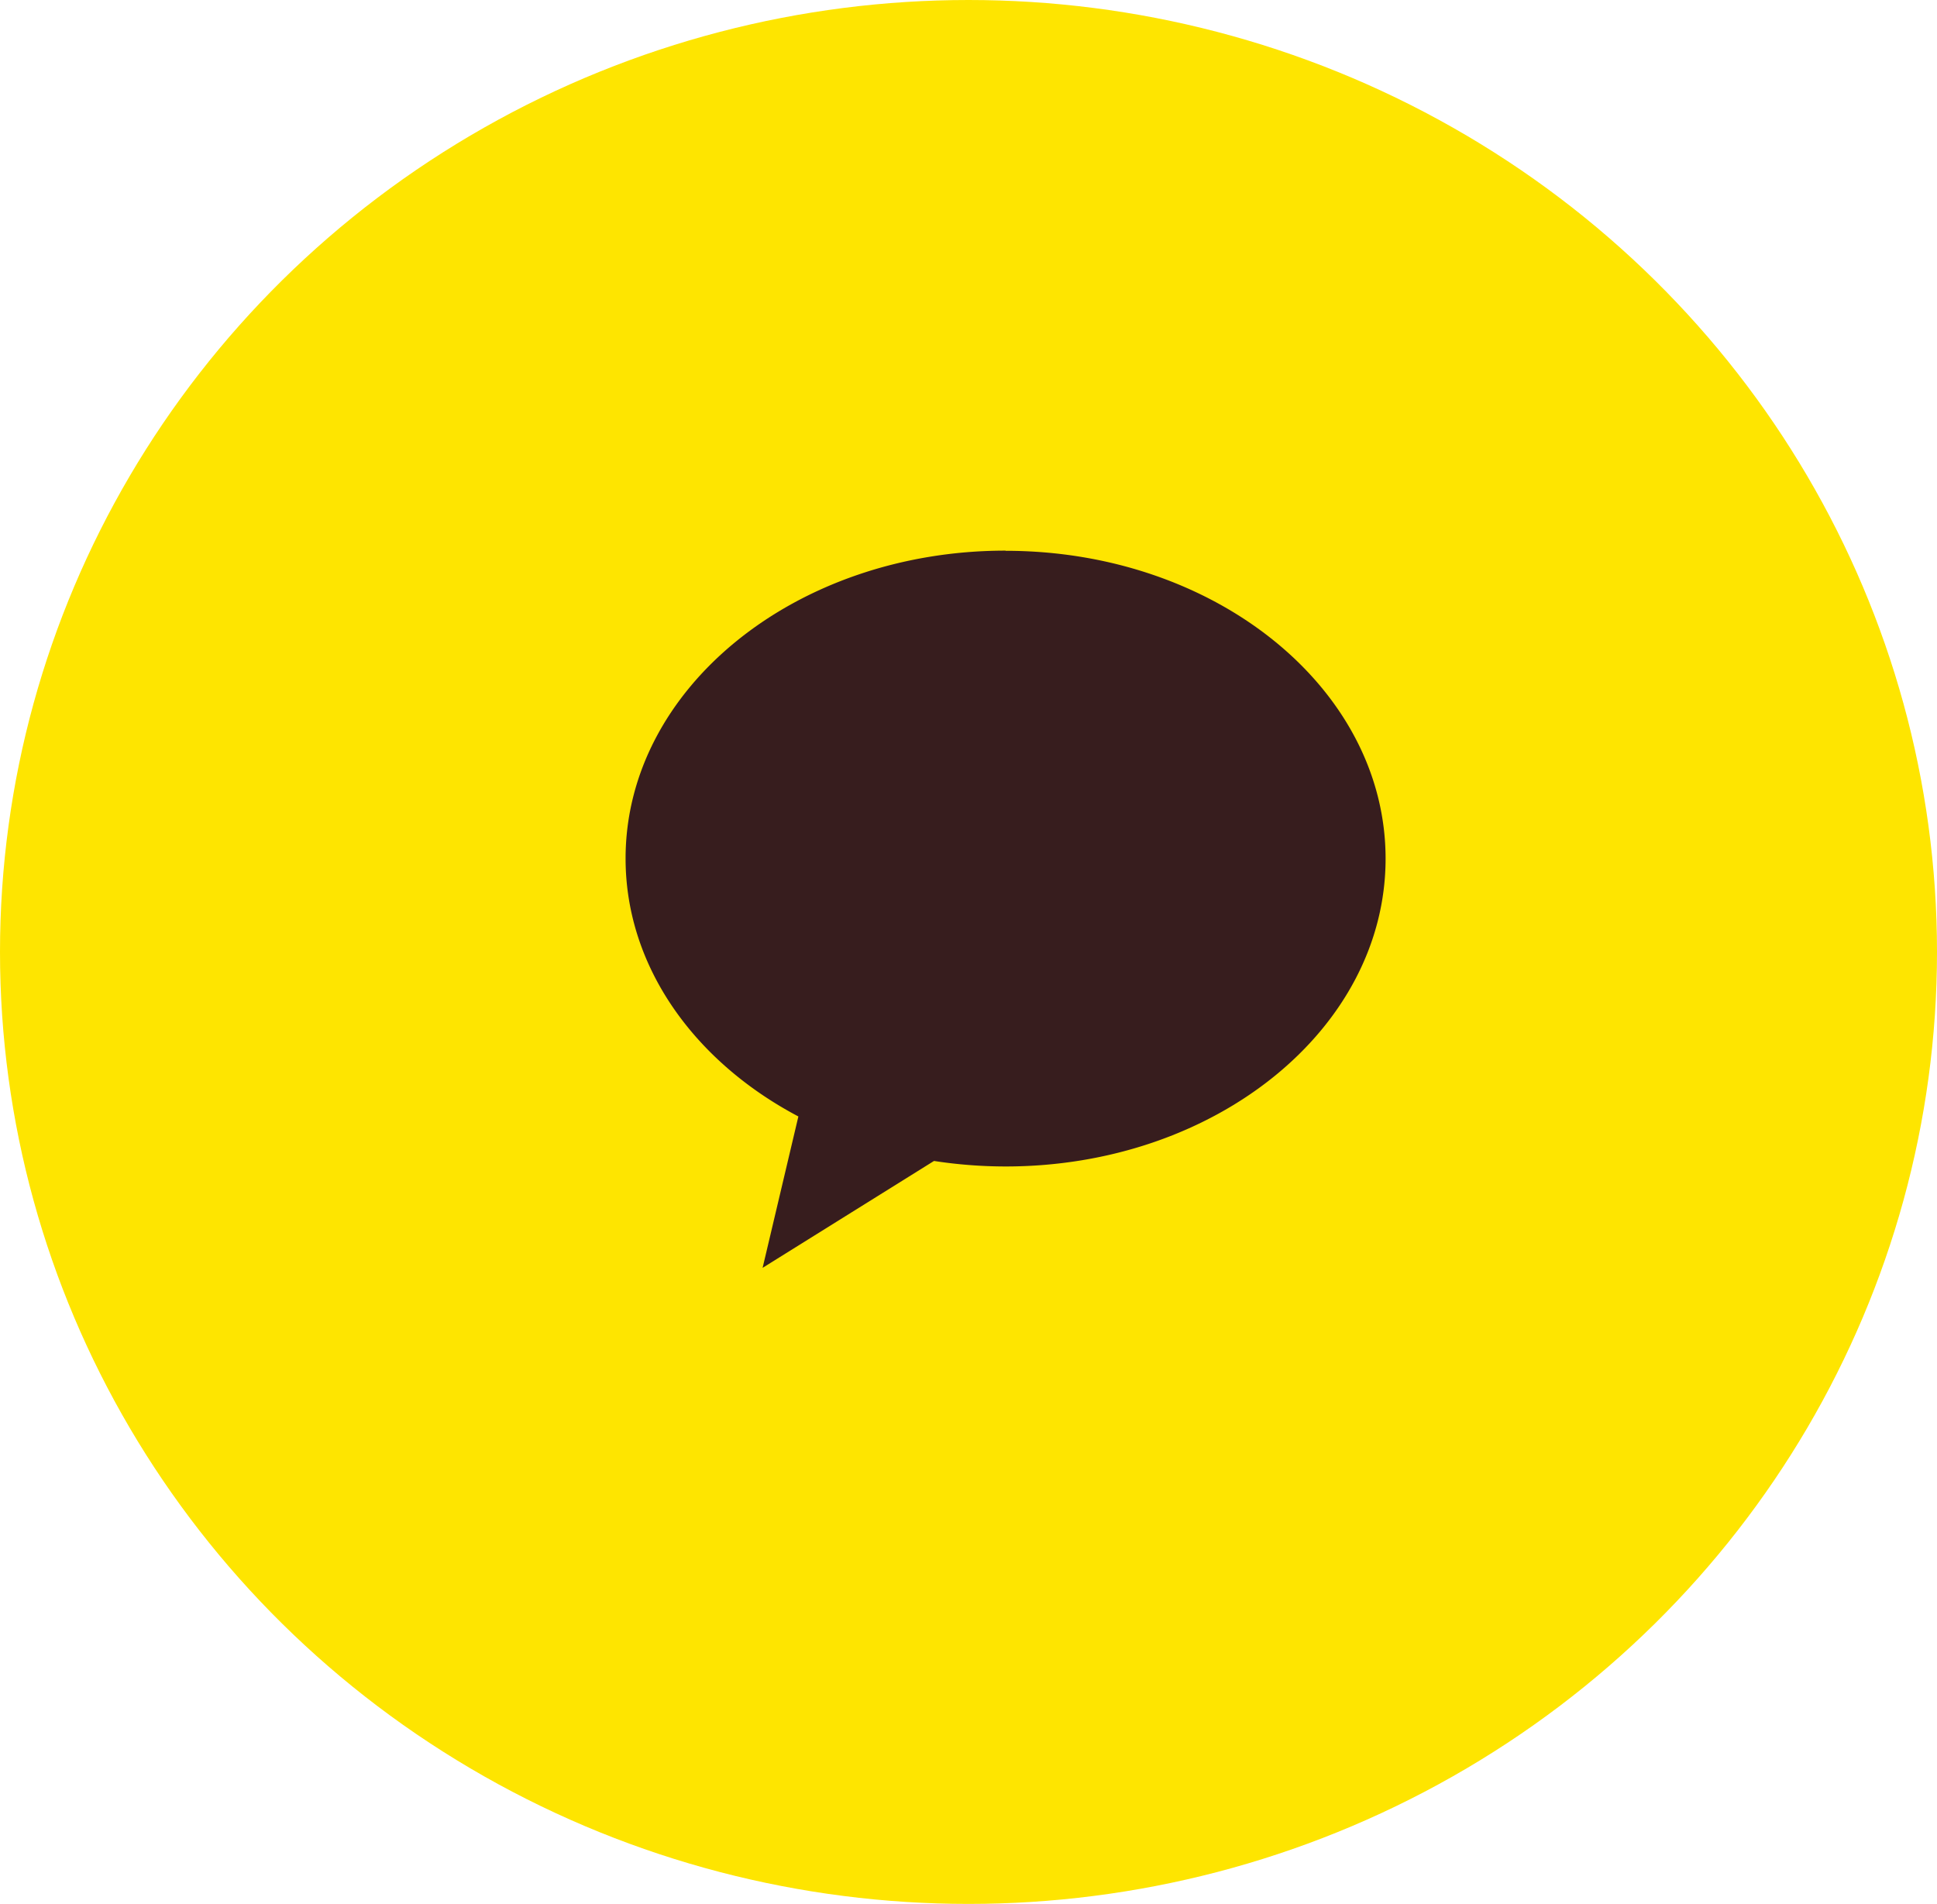
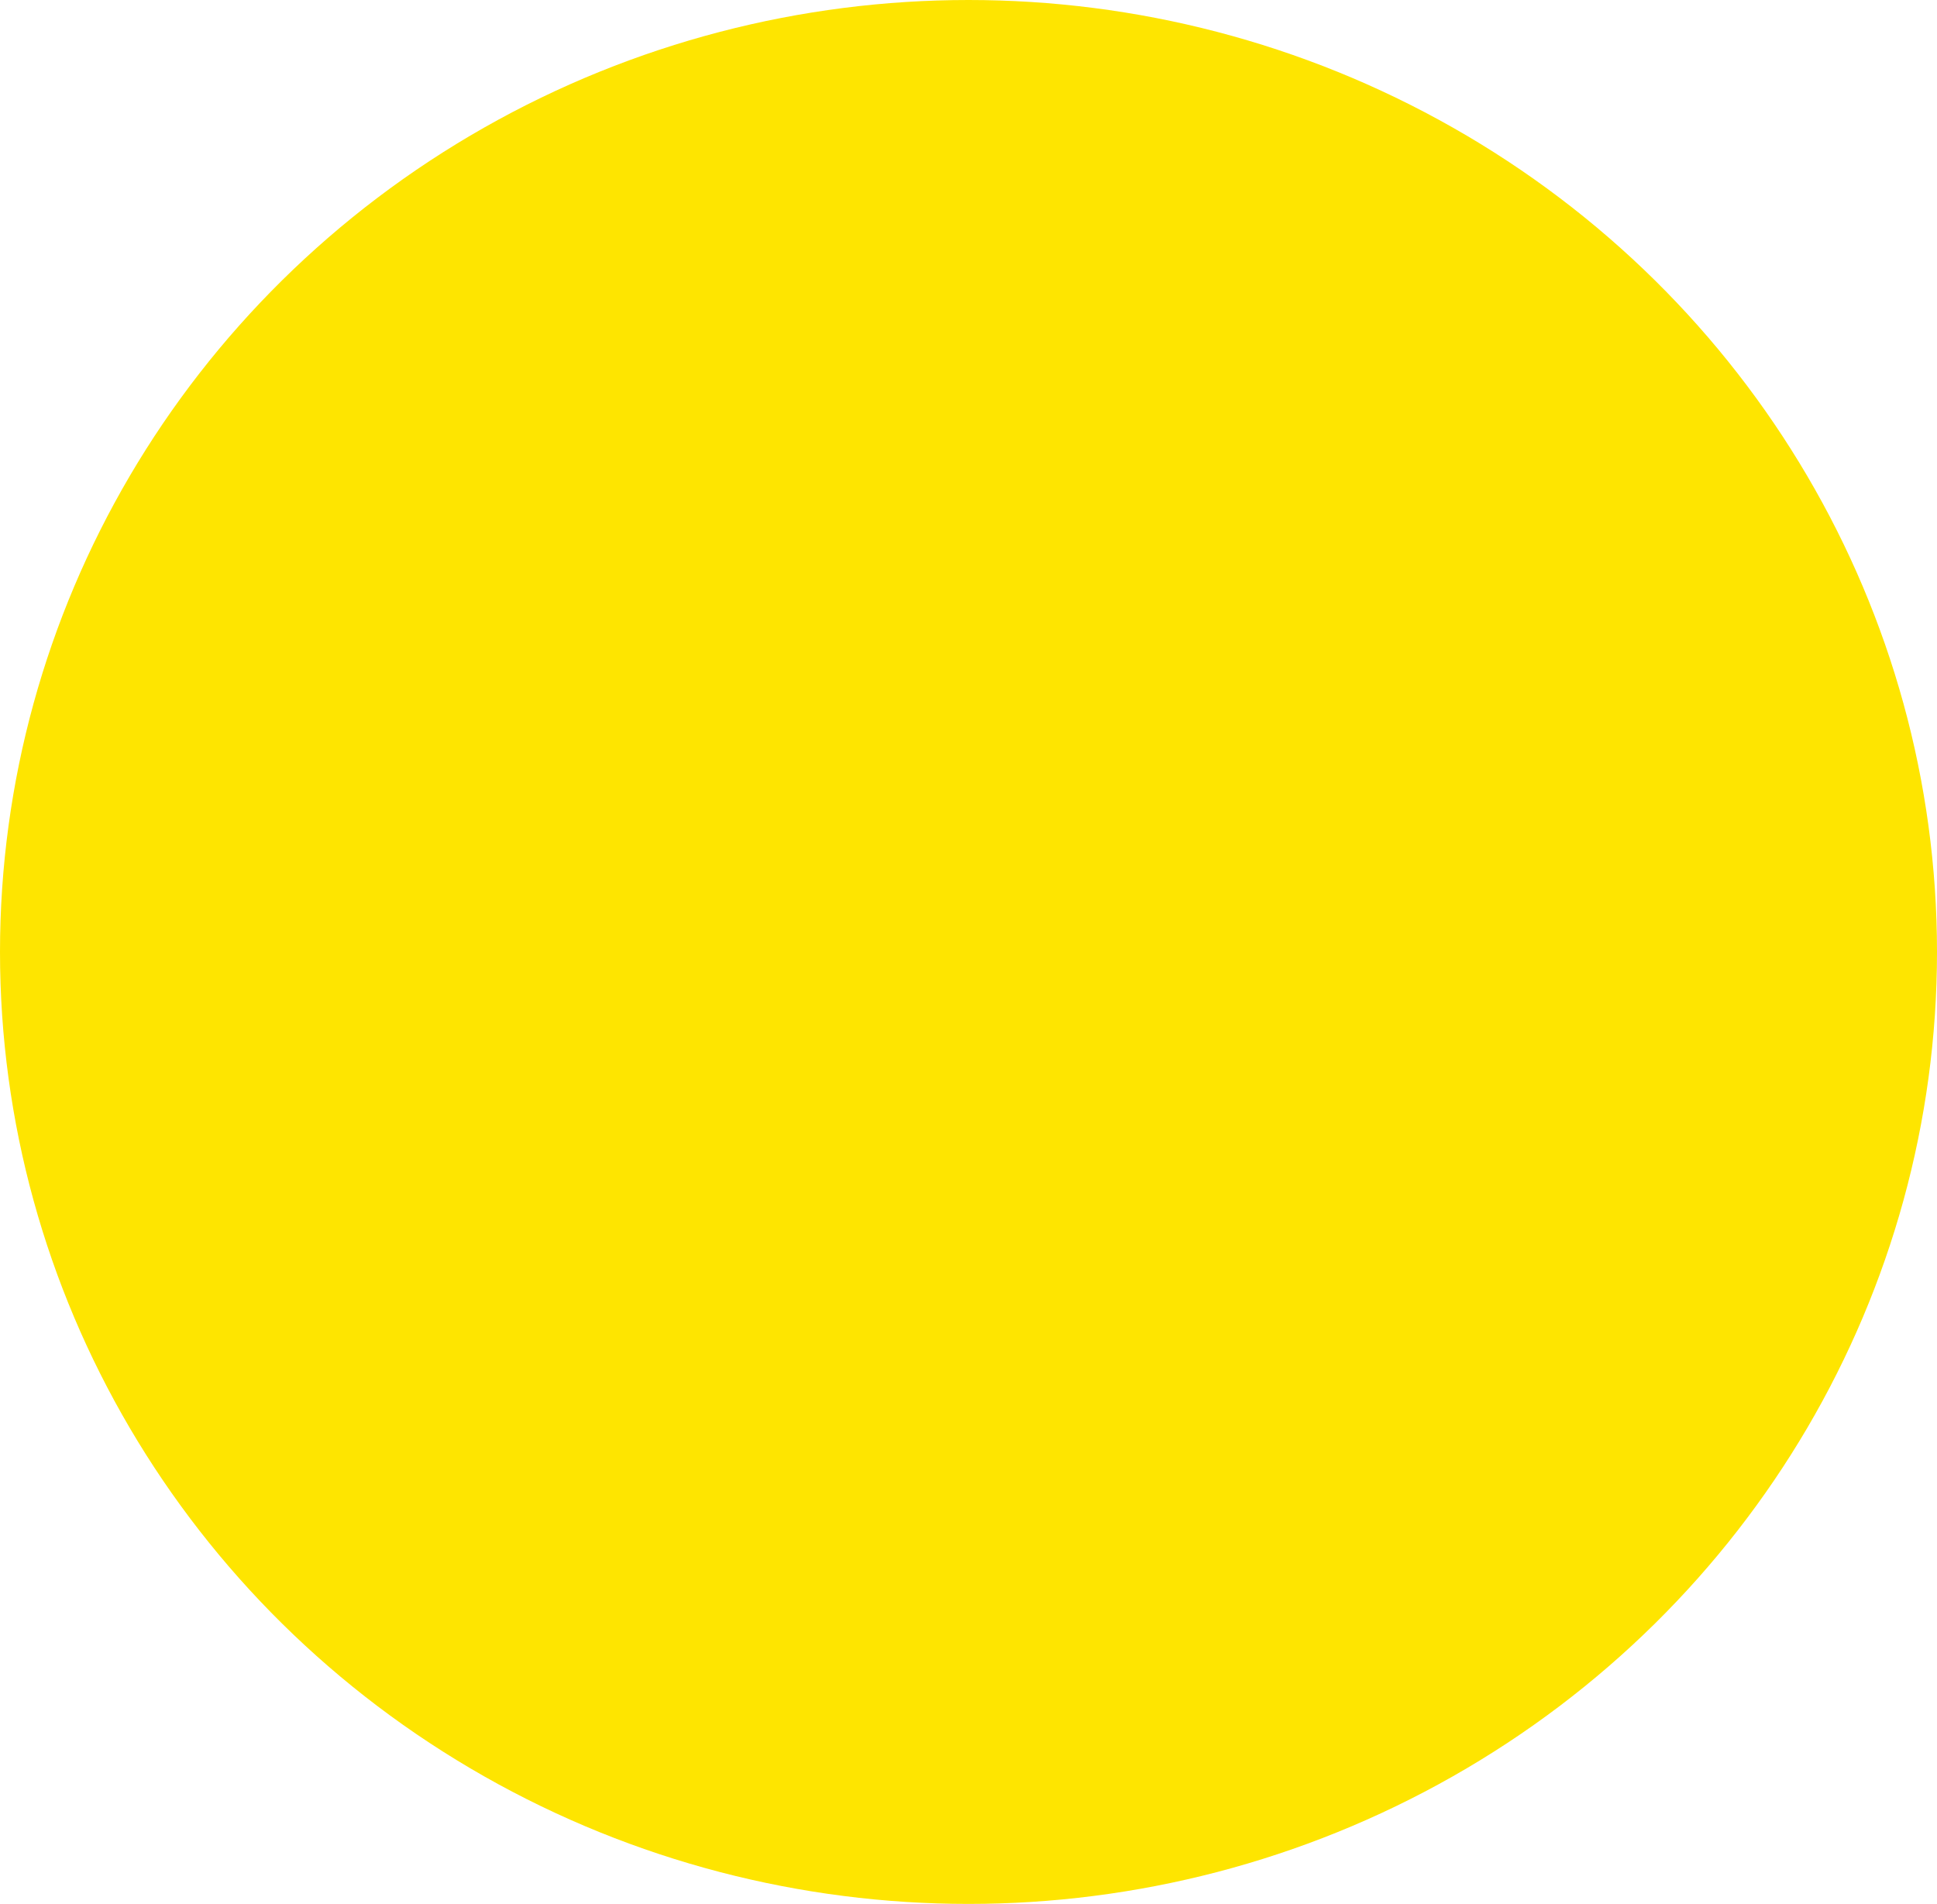
<svg xmlns="http://www.w3.org/2000/svg" width="58" height="57" viewBox="0 0 58 57">
  <g id="그룹_256" data-name="그룹 256" transform="translate(0.165 -0.231)">
    <ellipse id="타원_168" data-name="타원 168" cx="29" cy="28.5" rx="29" ry="28.5" transform="translate(-0.165 0.231)" fill="#fee500" />
    <g id="그룹_255" data-name="그룹 255" transform="translate(10.981 9.983)">
-       <path id="패스_126" data-name="패스 126" d="M26.568,16.692c-6.285,0-11.378,4.127-11.378,9.216,0,3.237,2.06,6.08,5.174,7.724l-1.071,4.532,5.132-3.2a14.168,14.168,0,0,0,2.143.165c6.284,0,11.379-4.125,11.379-9.216s-5.095-9.216-11.379-9.216" transform="translate(-7.604 -9.959)" fill="#371d1e" />
-       <rect id="사각형_257" data-name="사각형 257" width="36" height="36" transform="translate(-0.146 0.248)" fill="none" />
-     </g>
+       </g>
  </g>
</svg>